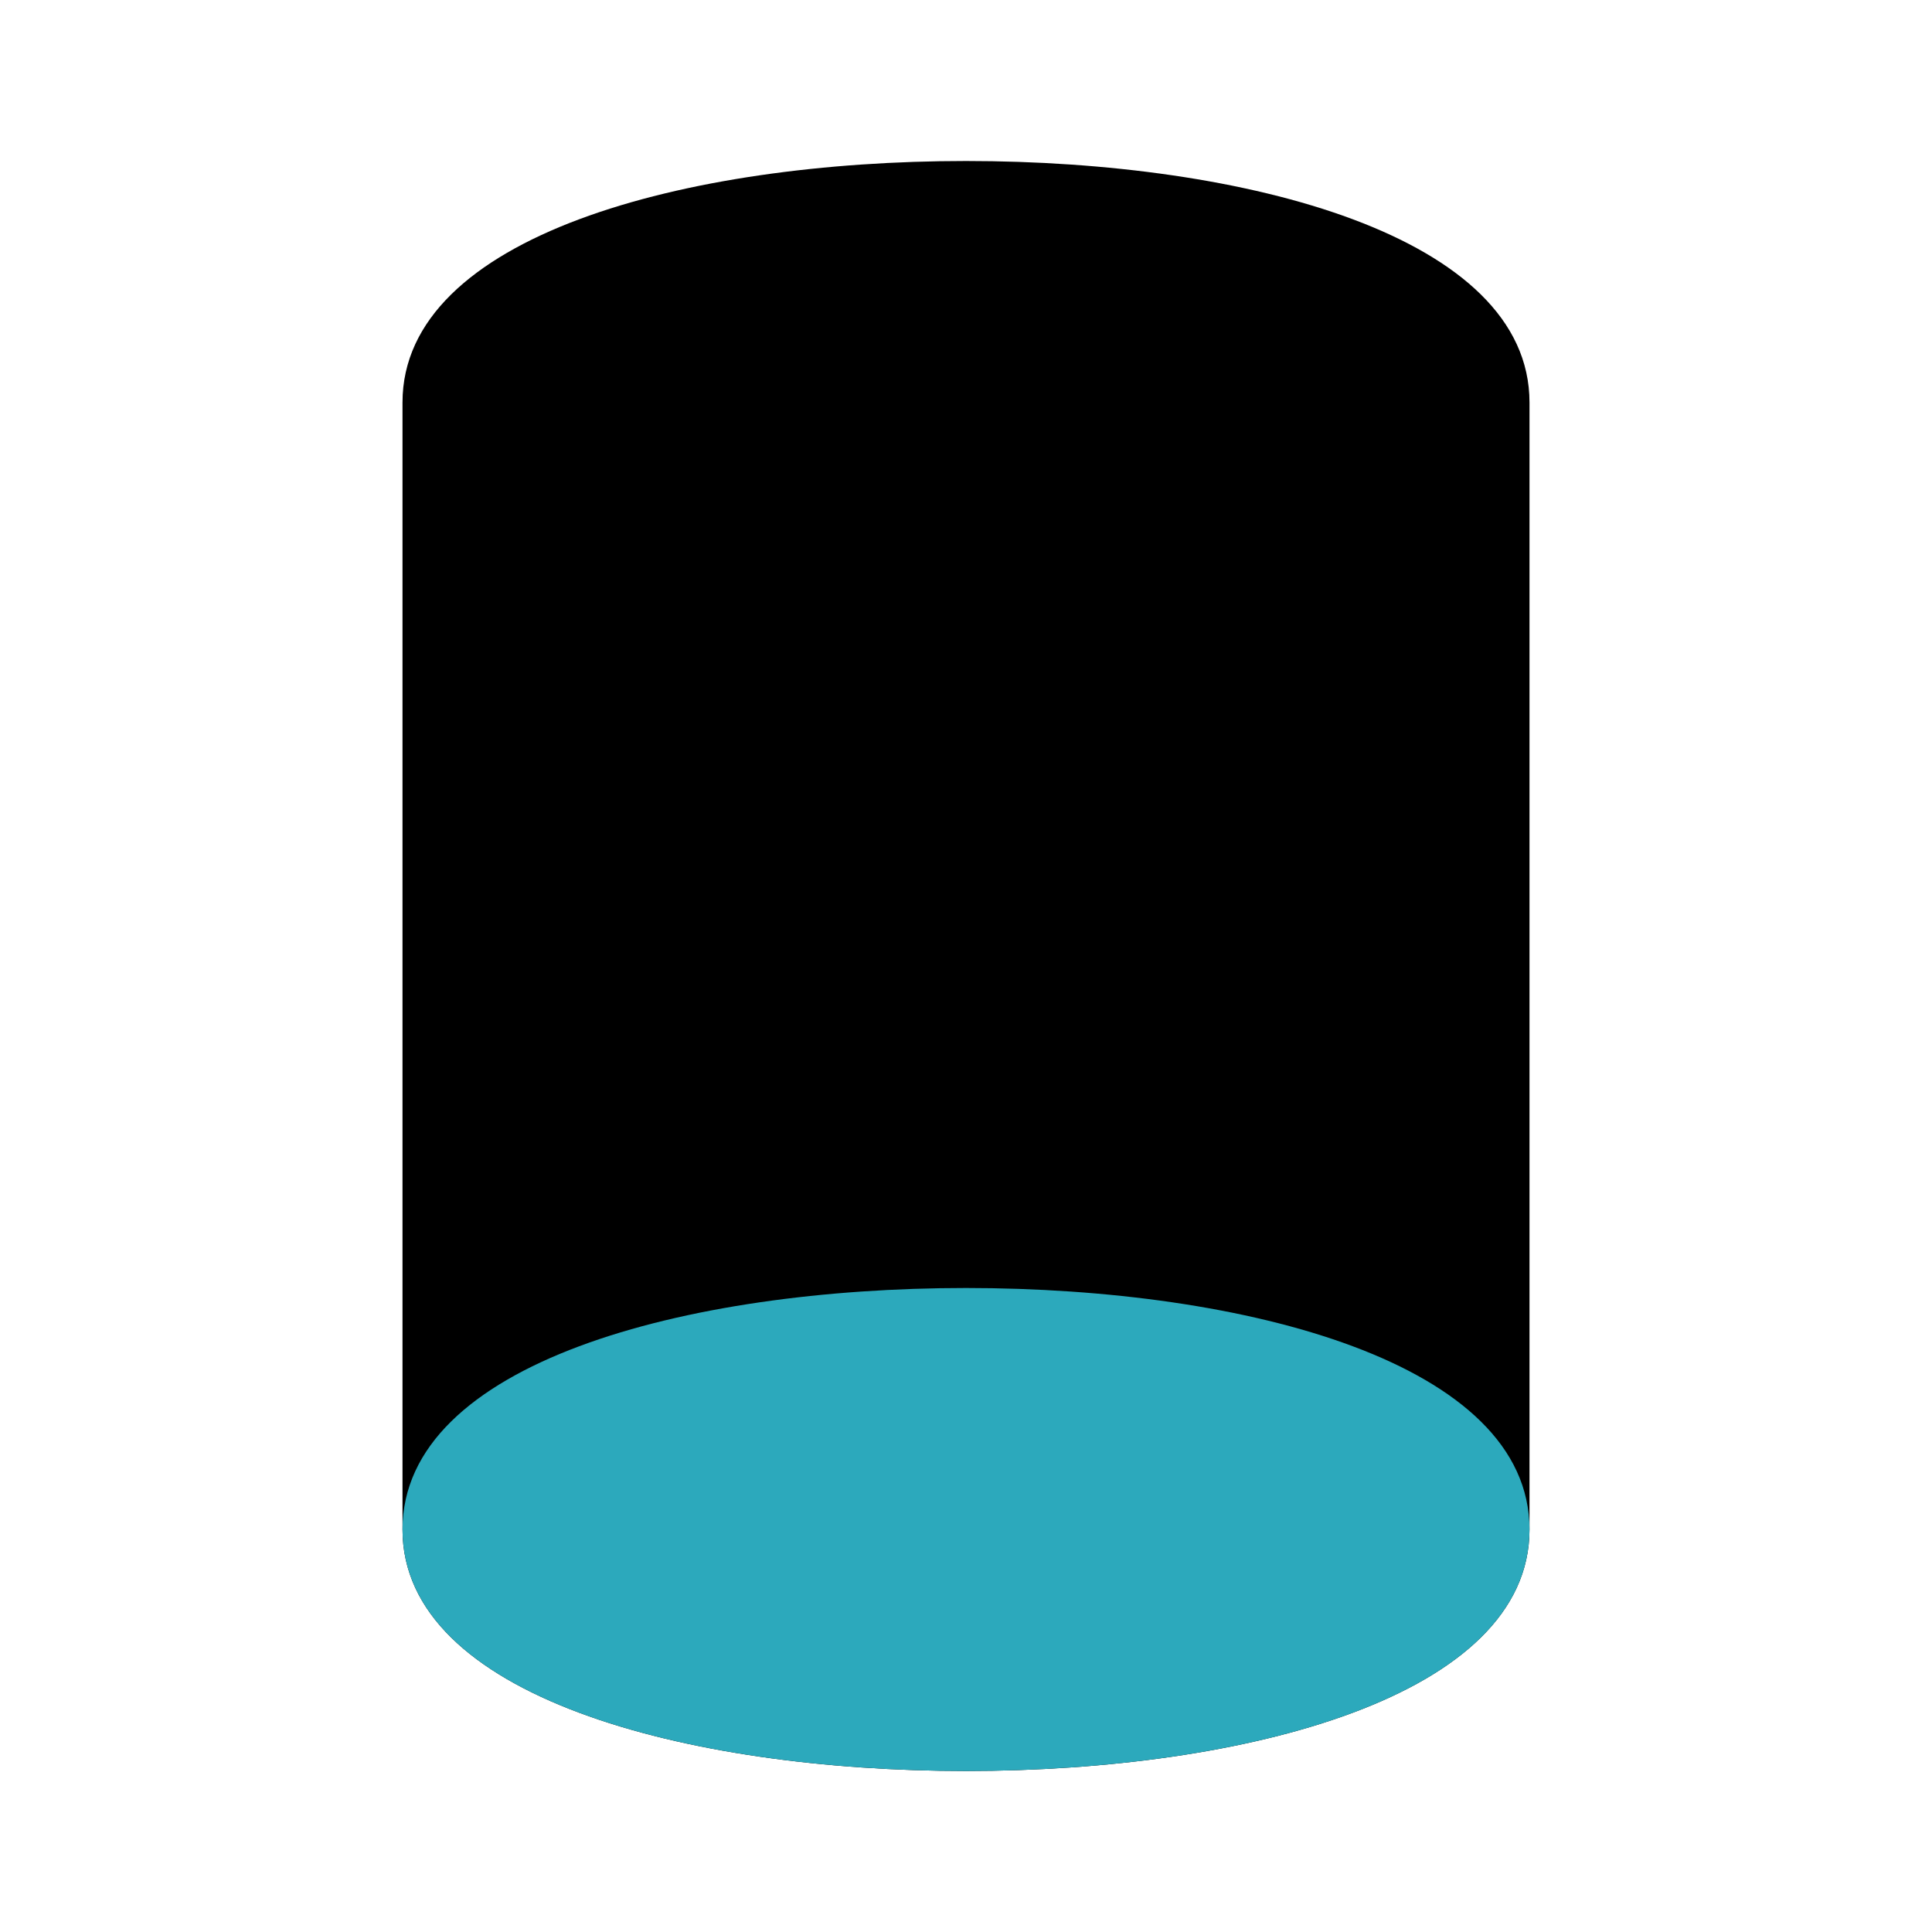
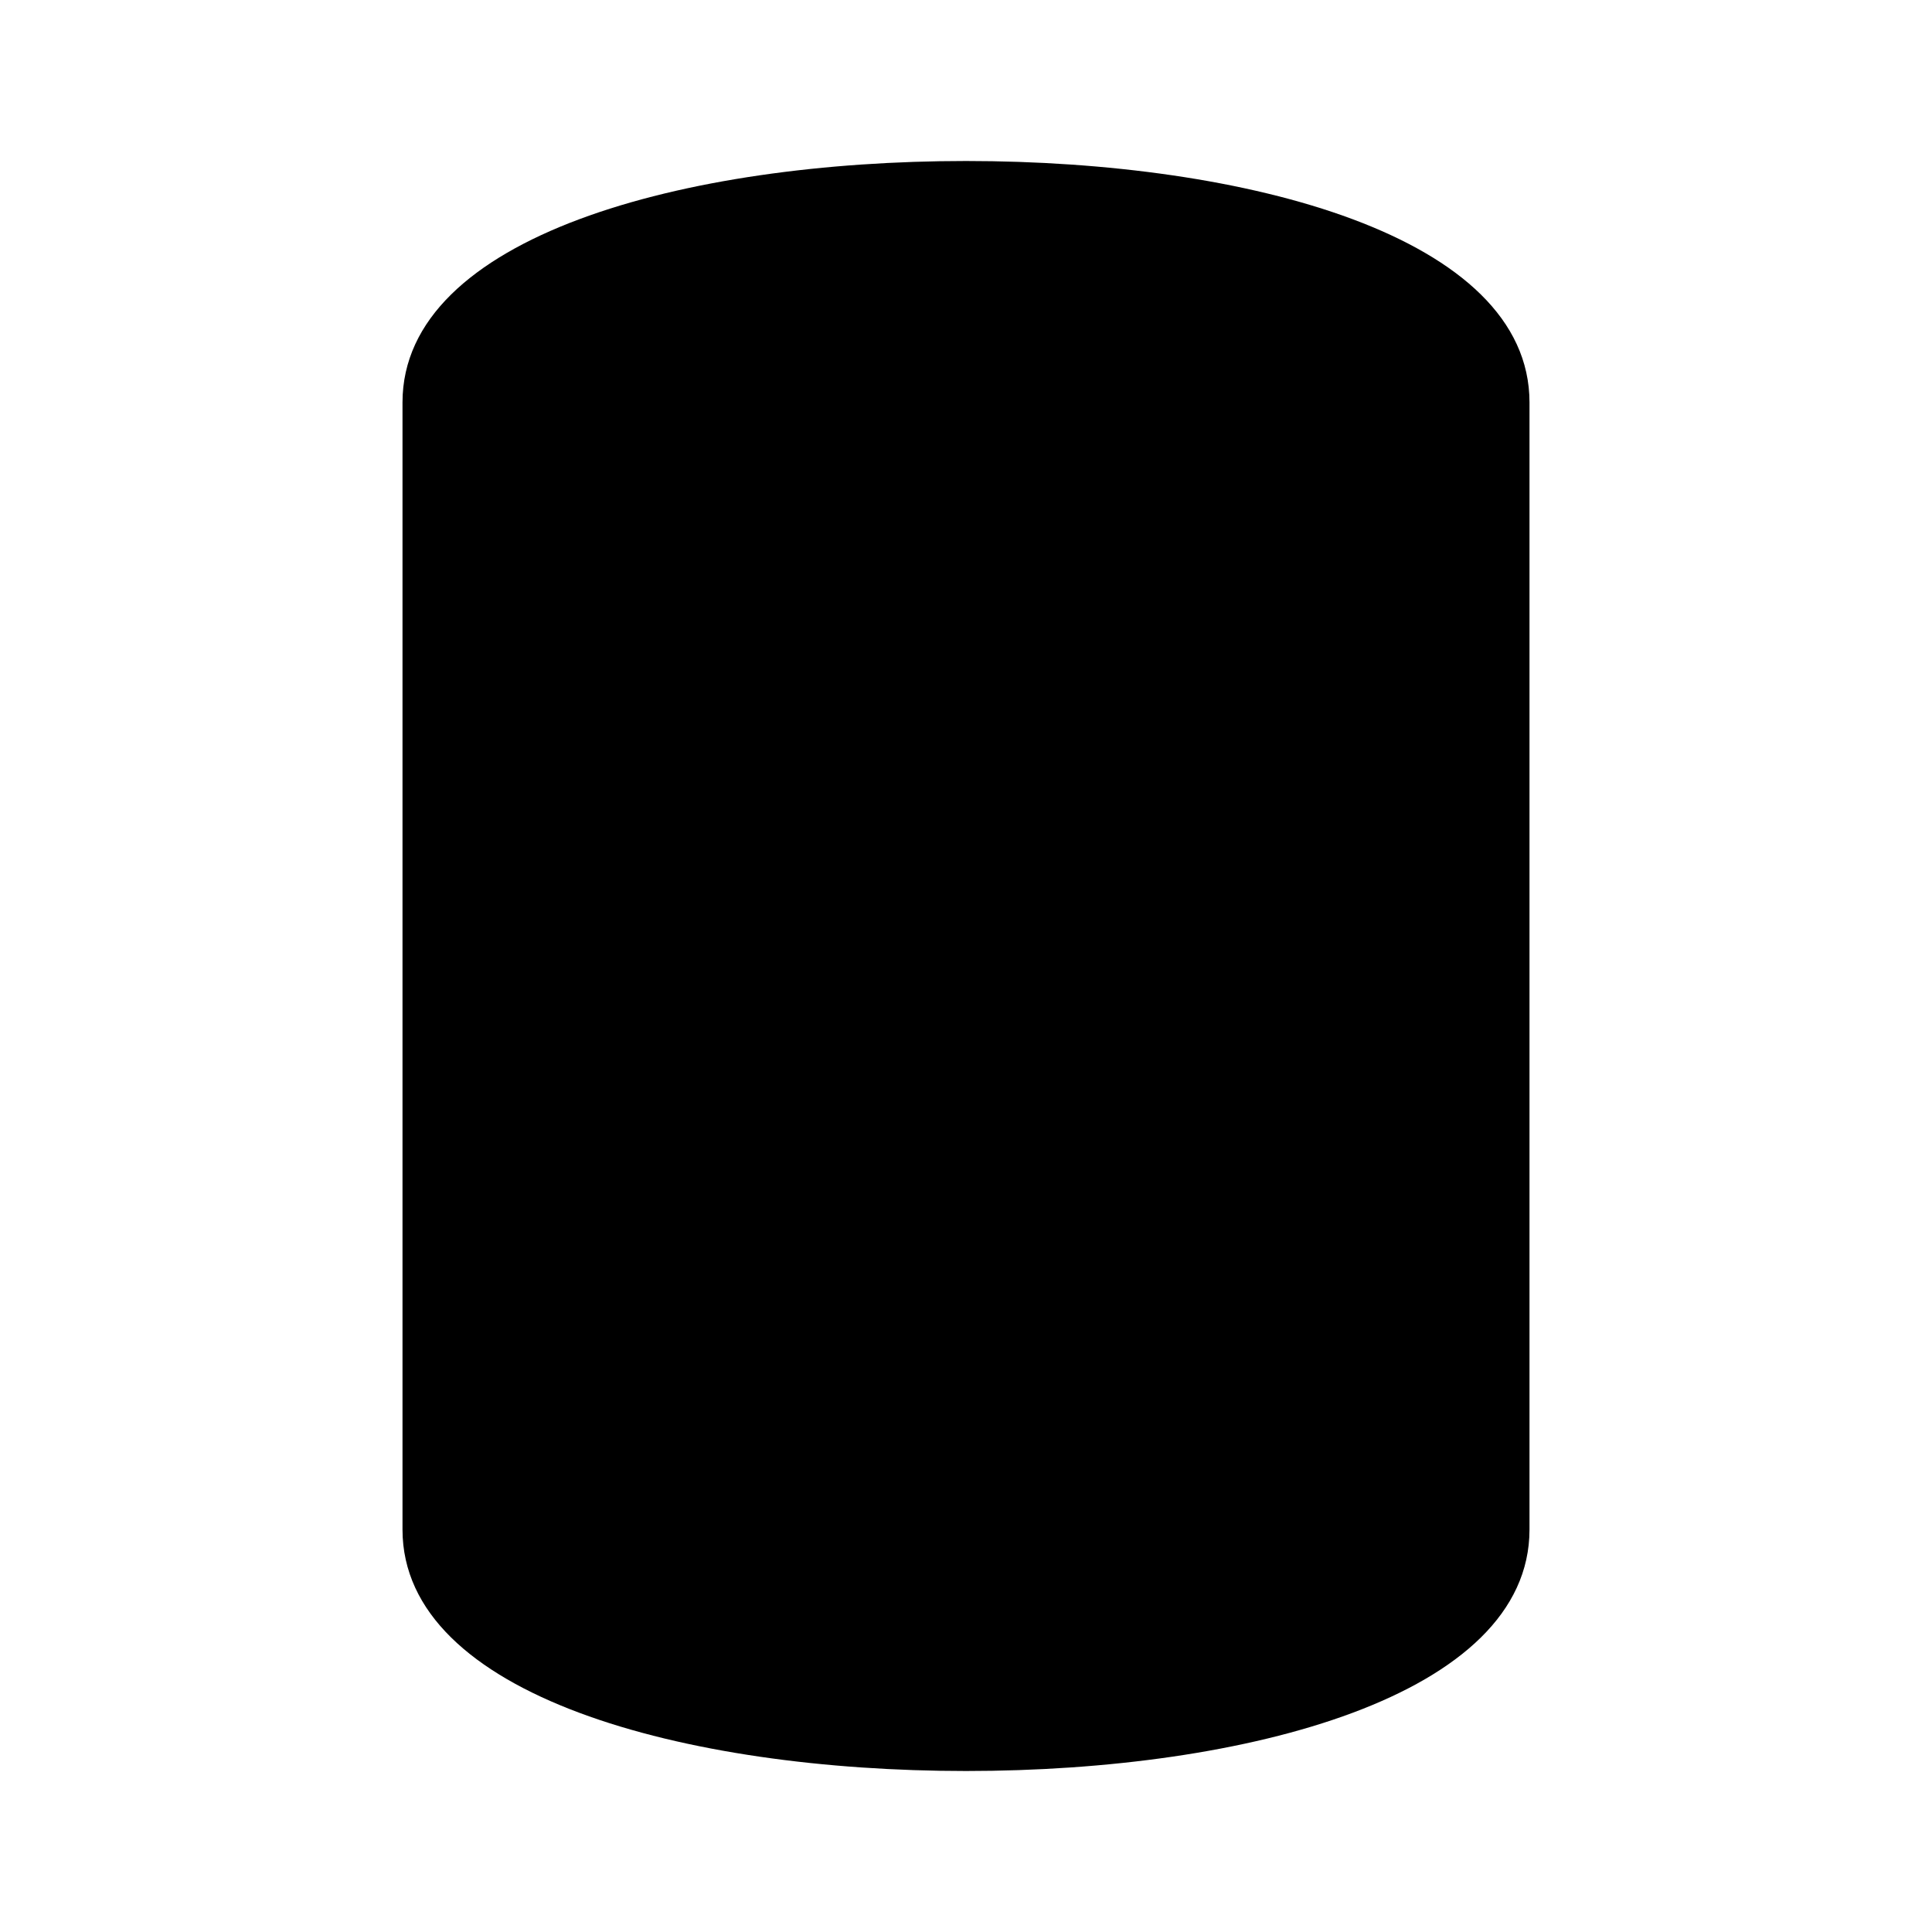
<svg xmlns="http://www.w3.org/2000/svg" fill="#000000" width="800px" height="800px" viewBox="0 0 24 24" id="cylinder" data-name="Flat Color" class="icon flat-color">
  <path id="primary" d="M12,2C8.52,2,5,2.93,5,5V19c0,2.07,3.52,3,7,3s7-.93,7-3V5C19,2.93,15.48,2,12,2Z" style="fill: rgb(0, 0, 0);" />
-   <path id="secondary" d="M19,19c0,2.07-3.52,3-7,3s-7-.93-7-3,3.52-3,7-3S19,16.93,19,19Z" style="fill: rgb(44, 169, 188);" />
</svg>